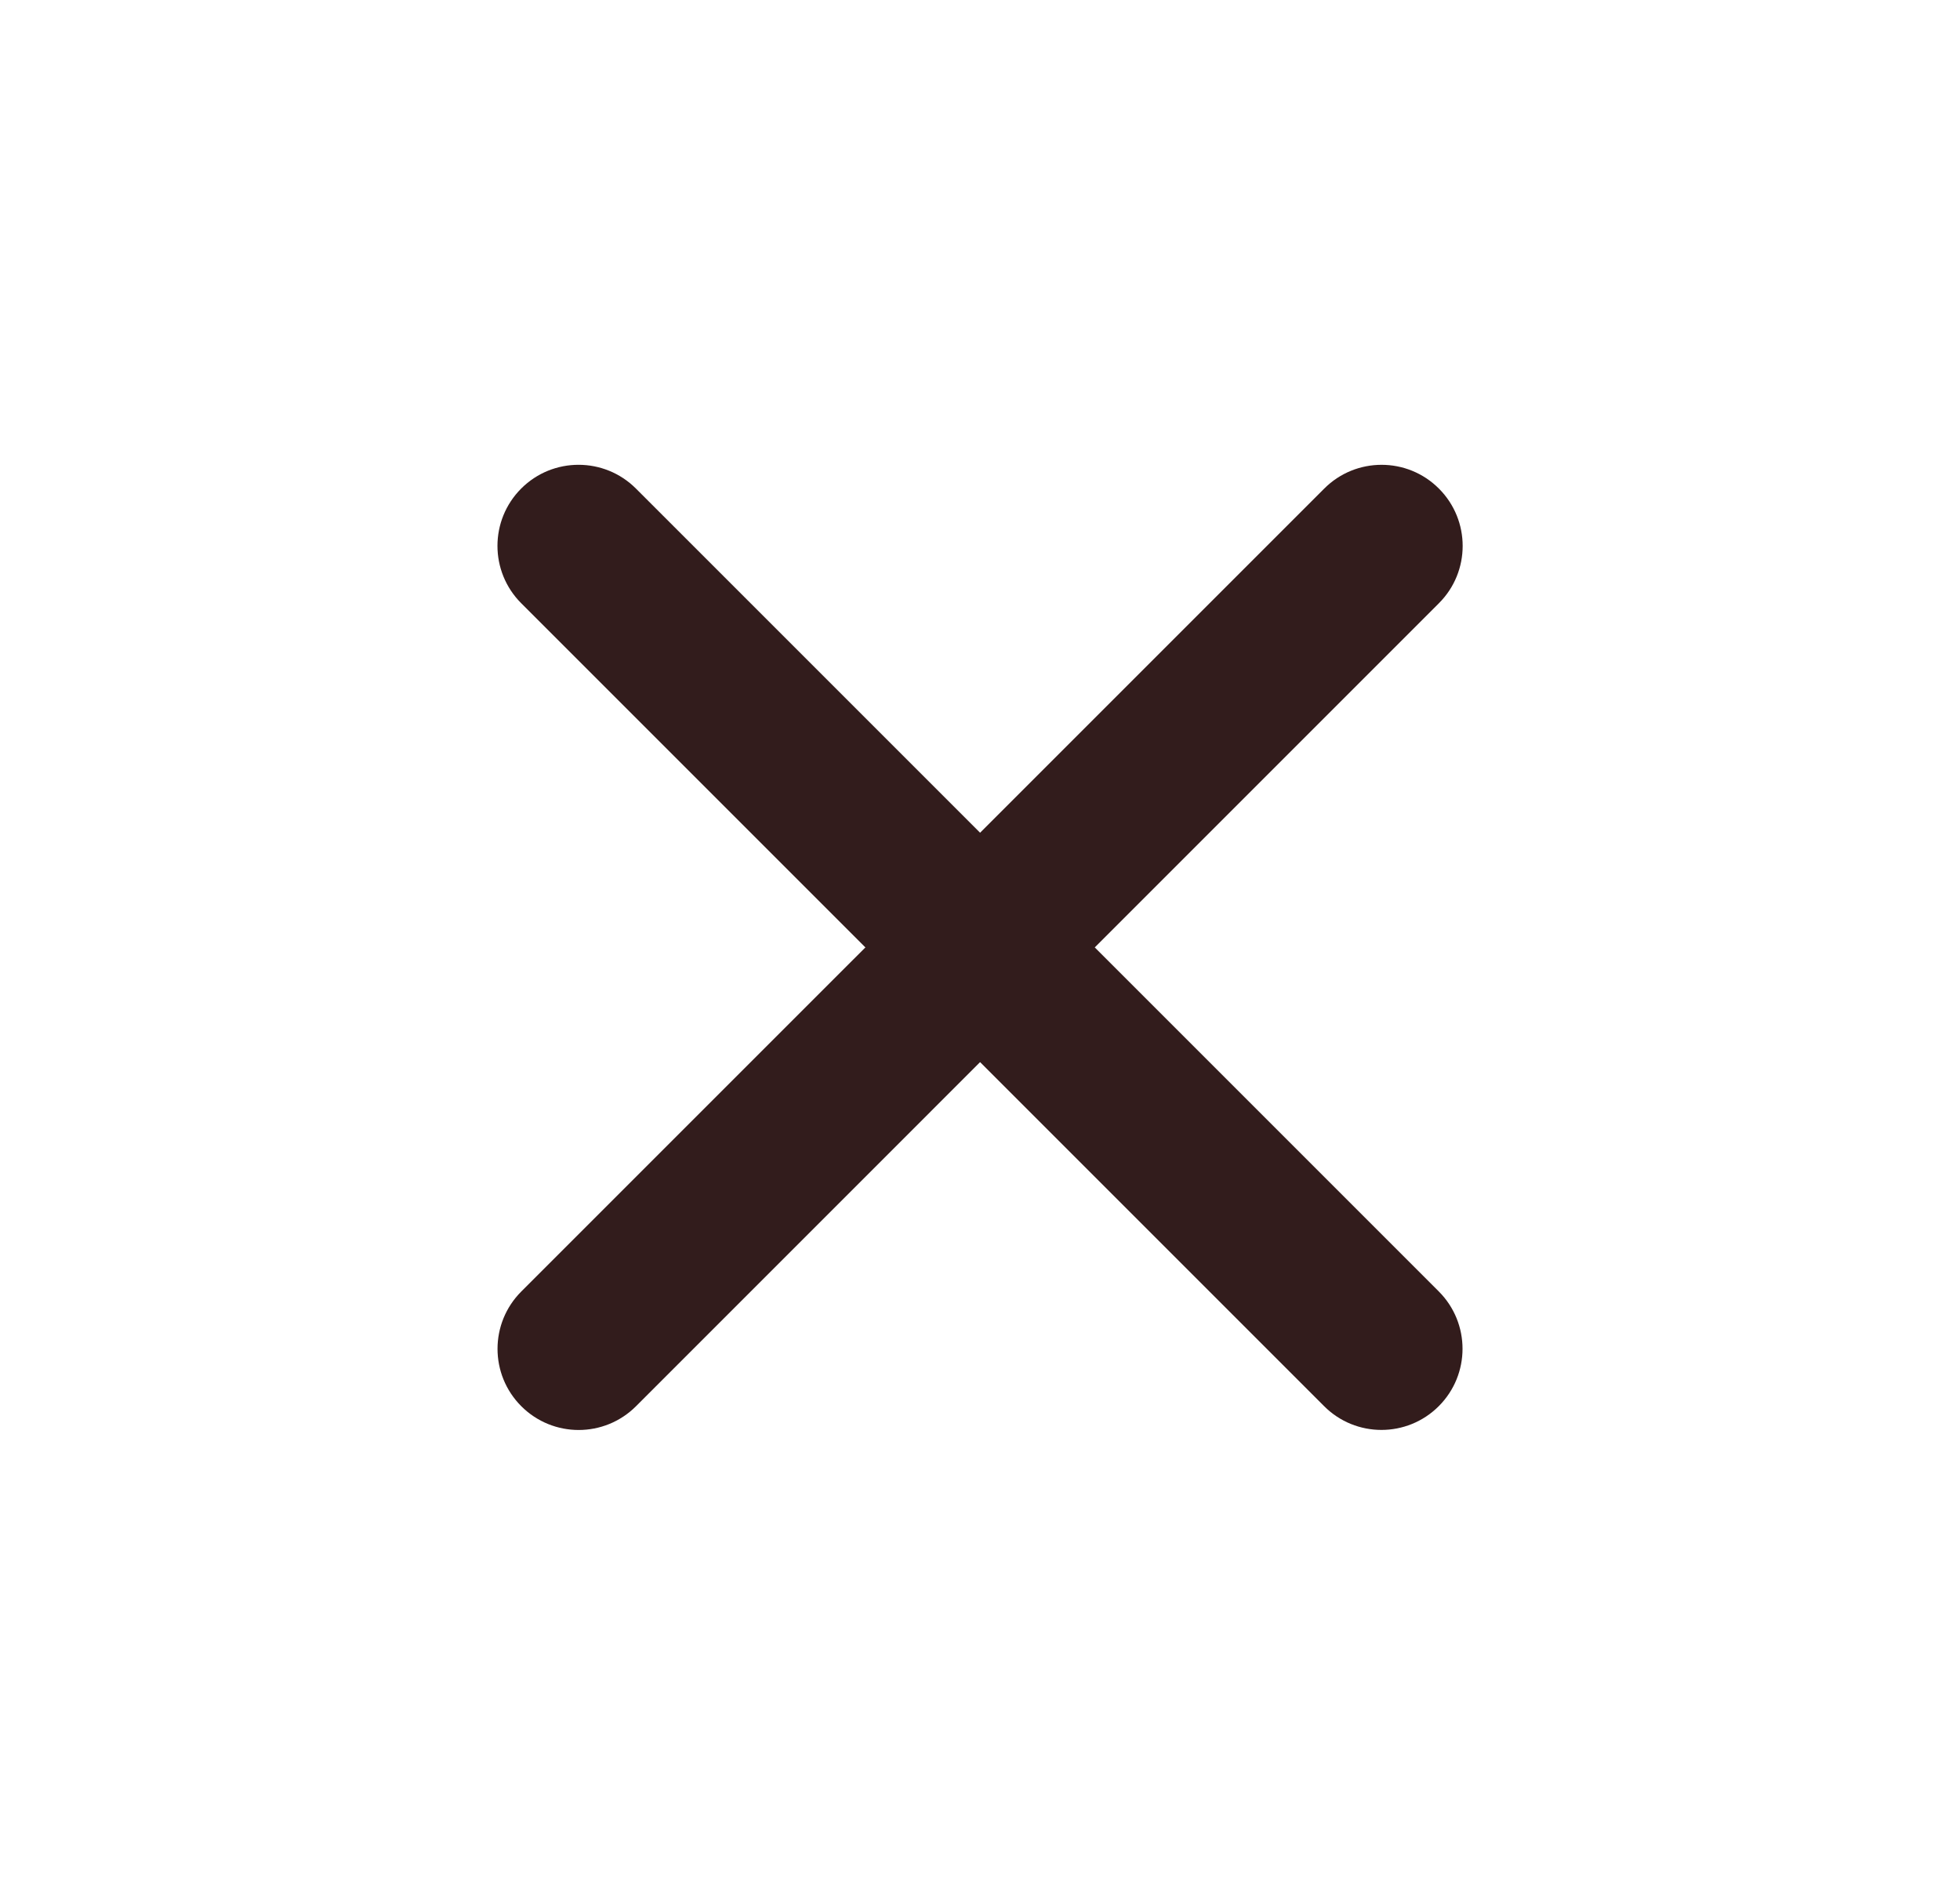
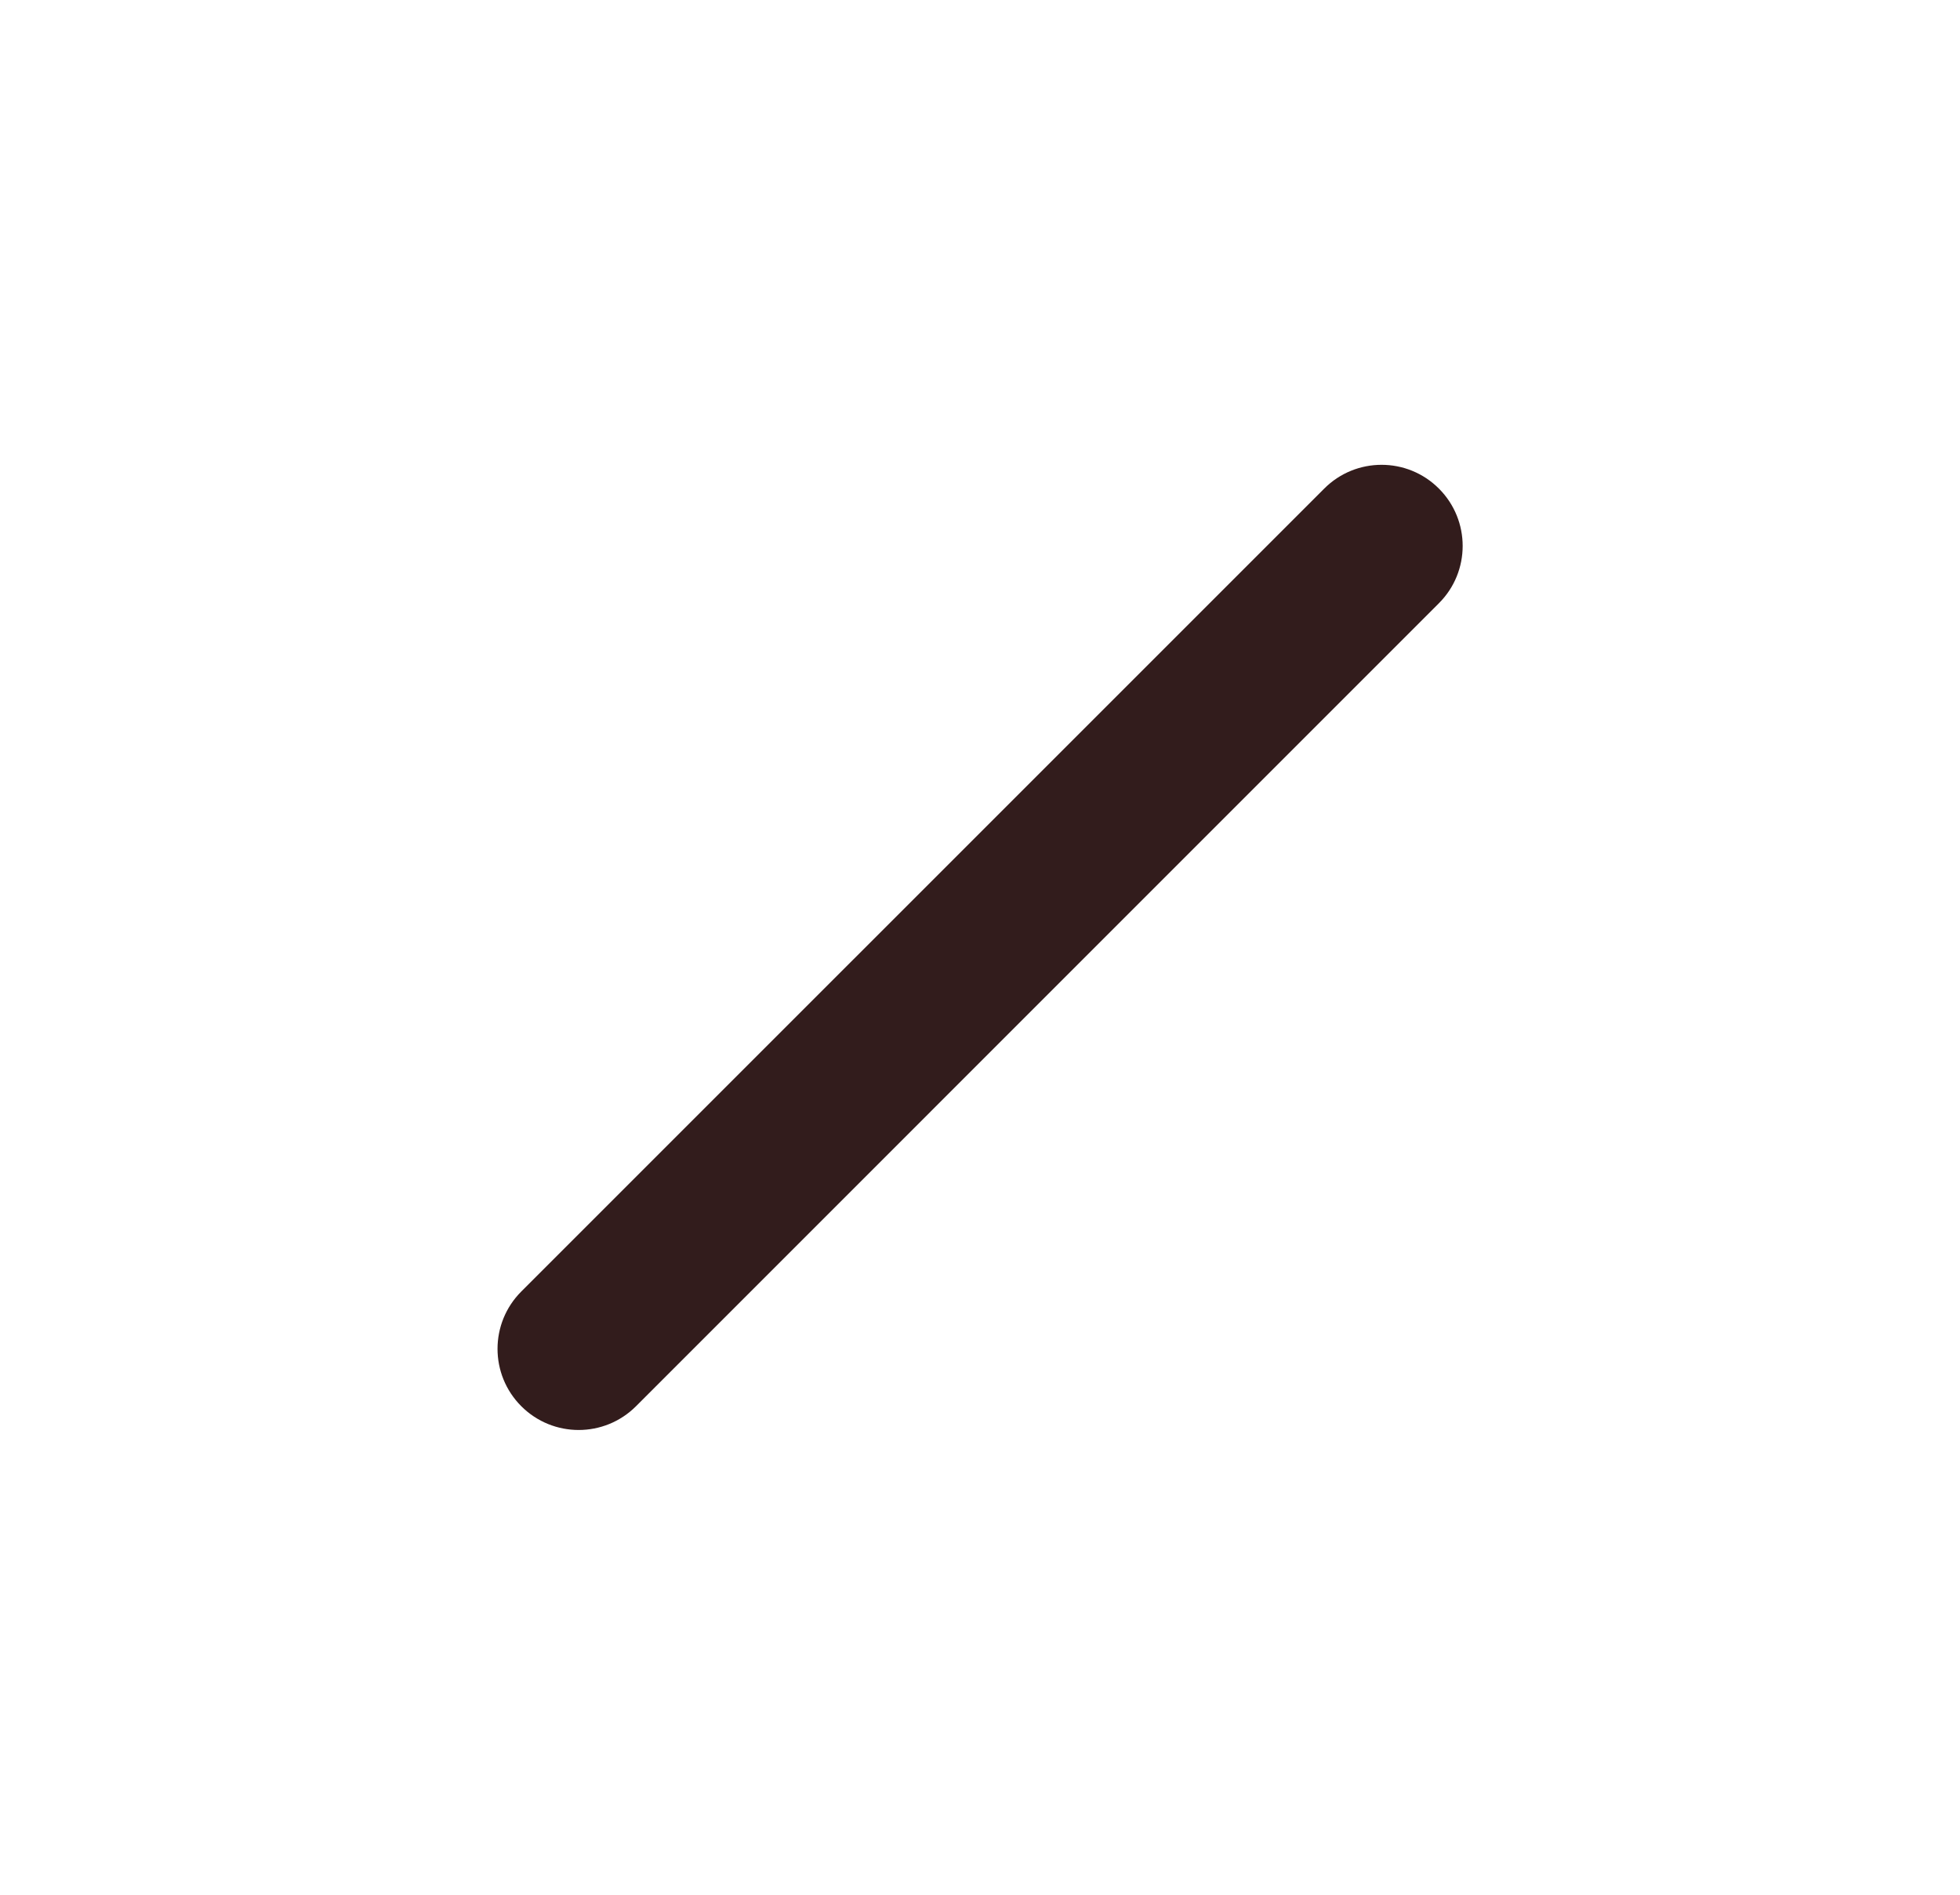
<svg xmlns="http://www.w3.org/2000/svg" width="30" height="29" viewBox="0 0 30 29" fill="none">
-   <path fill-rule="evenodd" clip-rule="evenodd" d="M22.022 21.522C21.538 22.007 20.751 22.007 20.267 21.522L7.978 9.233C7.493 8.748 7.493 7.962 7.978 7.477C8.462 6.993 9.248 6.993 9.733 7.477L22.022 19.766C22.507 20.251 22.507 21.037 22.022 21.522Z" fill="#321C1C" />
  <path fill-rule="evenodd" clip-rule="evenodd" d="M7.979 21.523C7.494 21.038 7.494 20.252 7.979 19.767L20.269 7.478C20.753 6.993 21.54 6.993 22.024 7.478C22.509 7.963 22.509 8.749 22.024 9.233L9.735 21.523C9.25 22.008 8.464 22.008 7.979 21.523Z" fill="#321C1C" />
</svg>